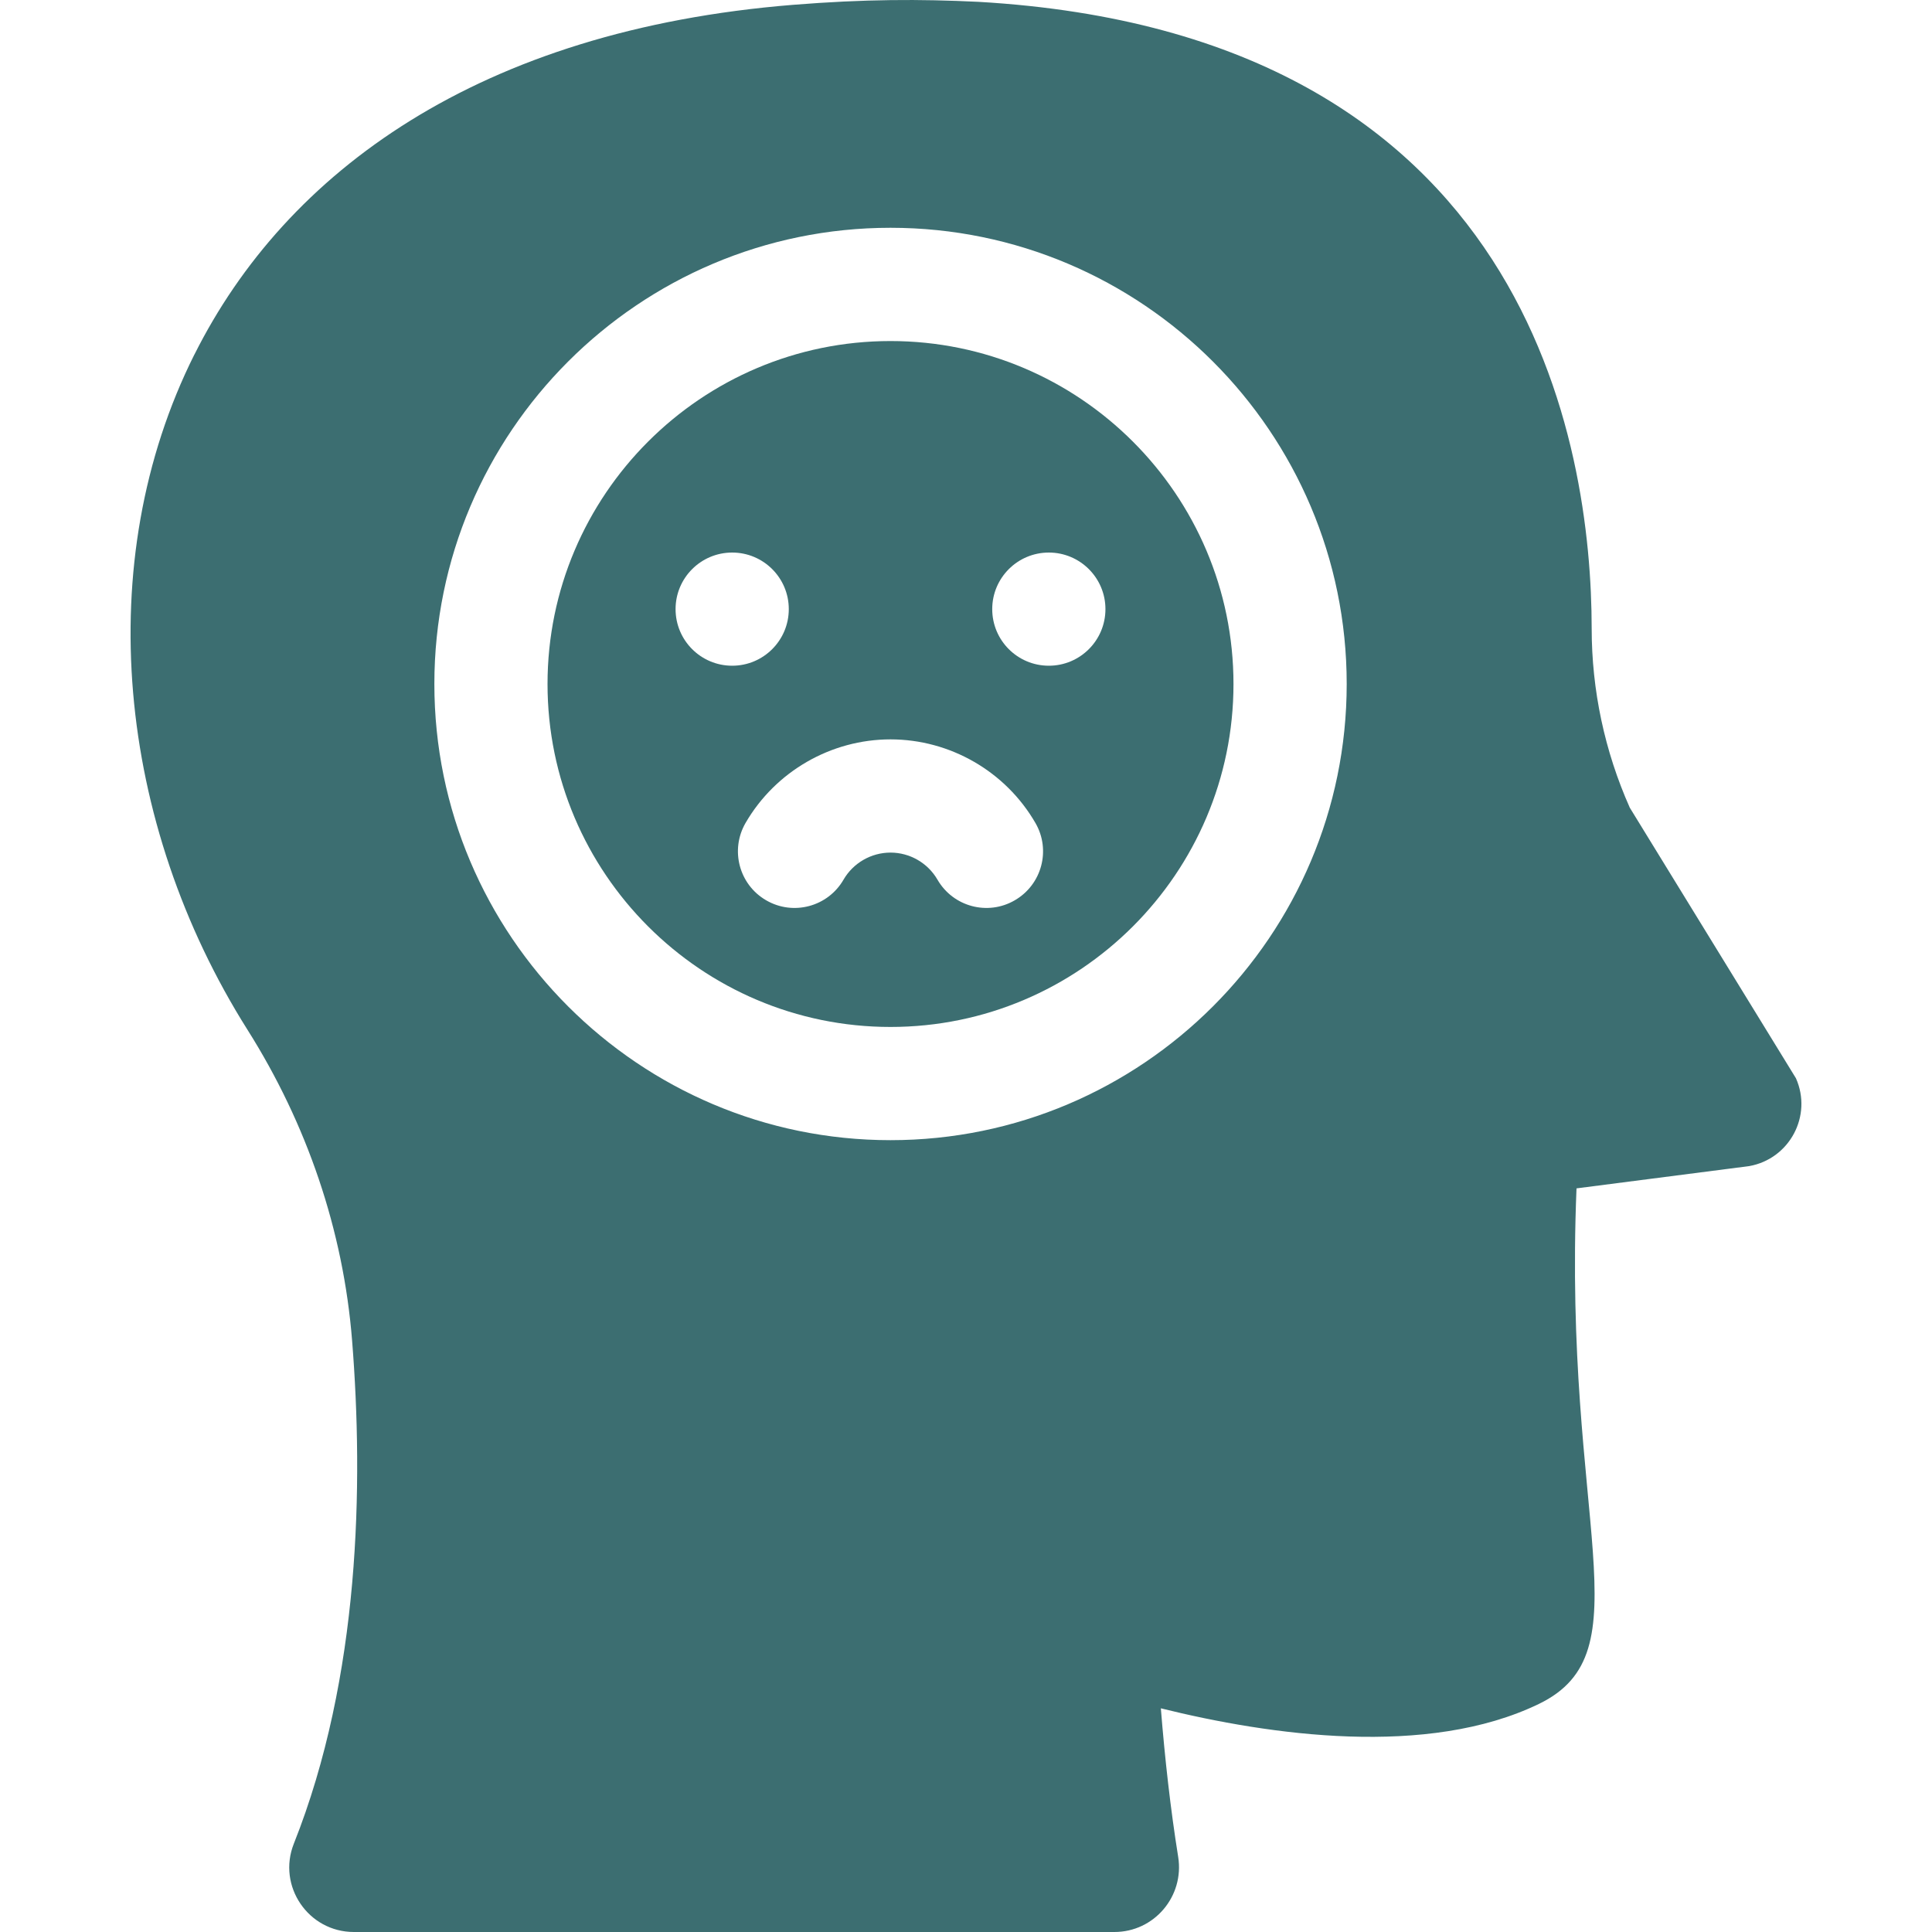
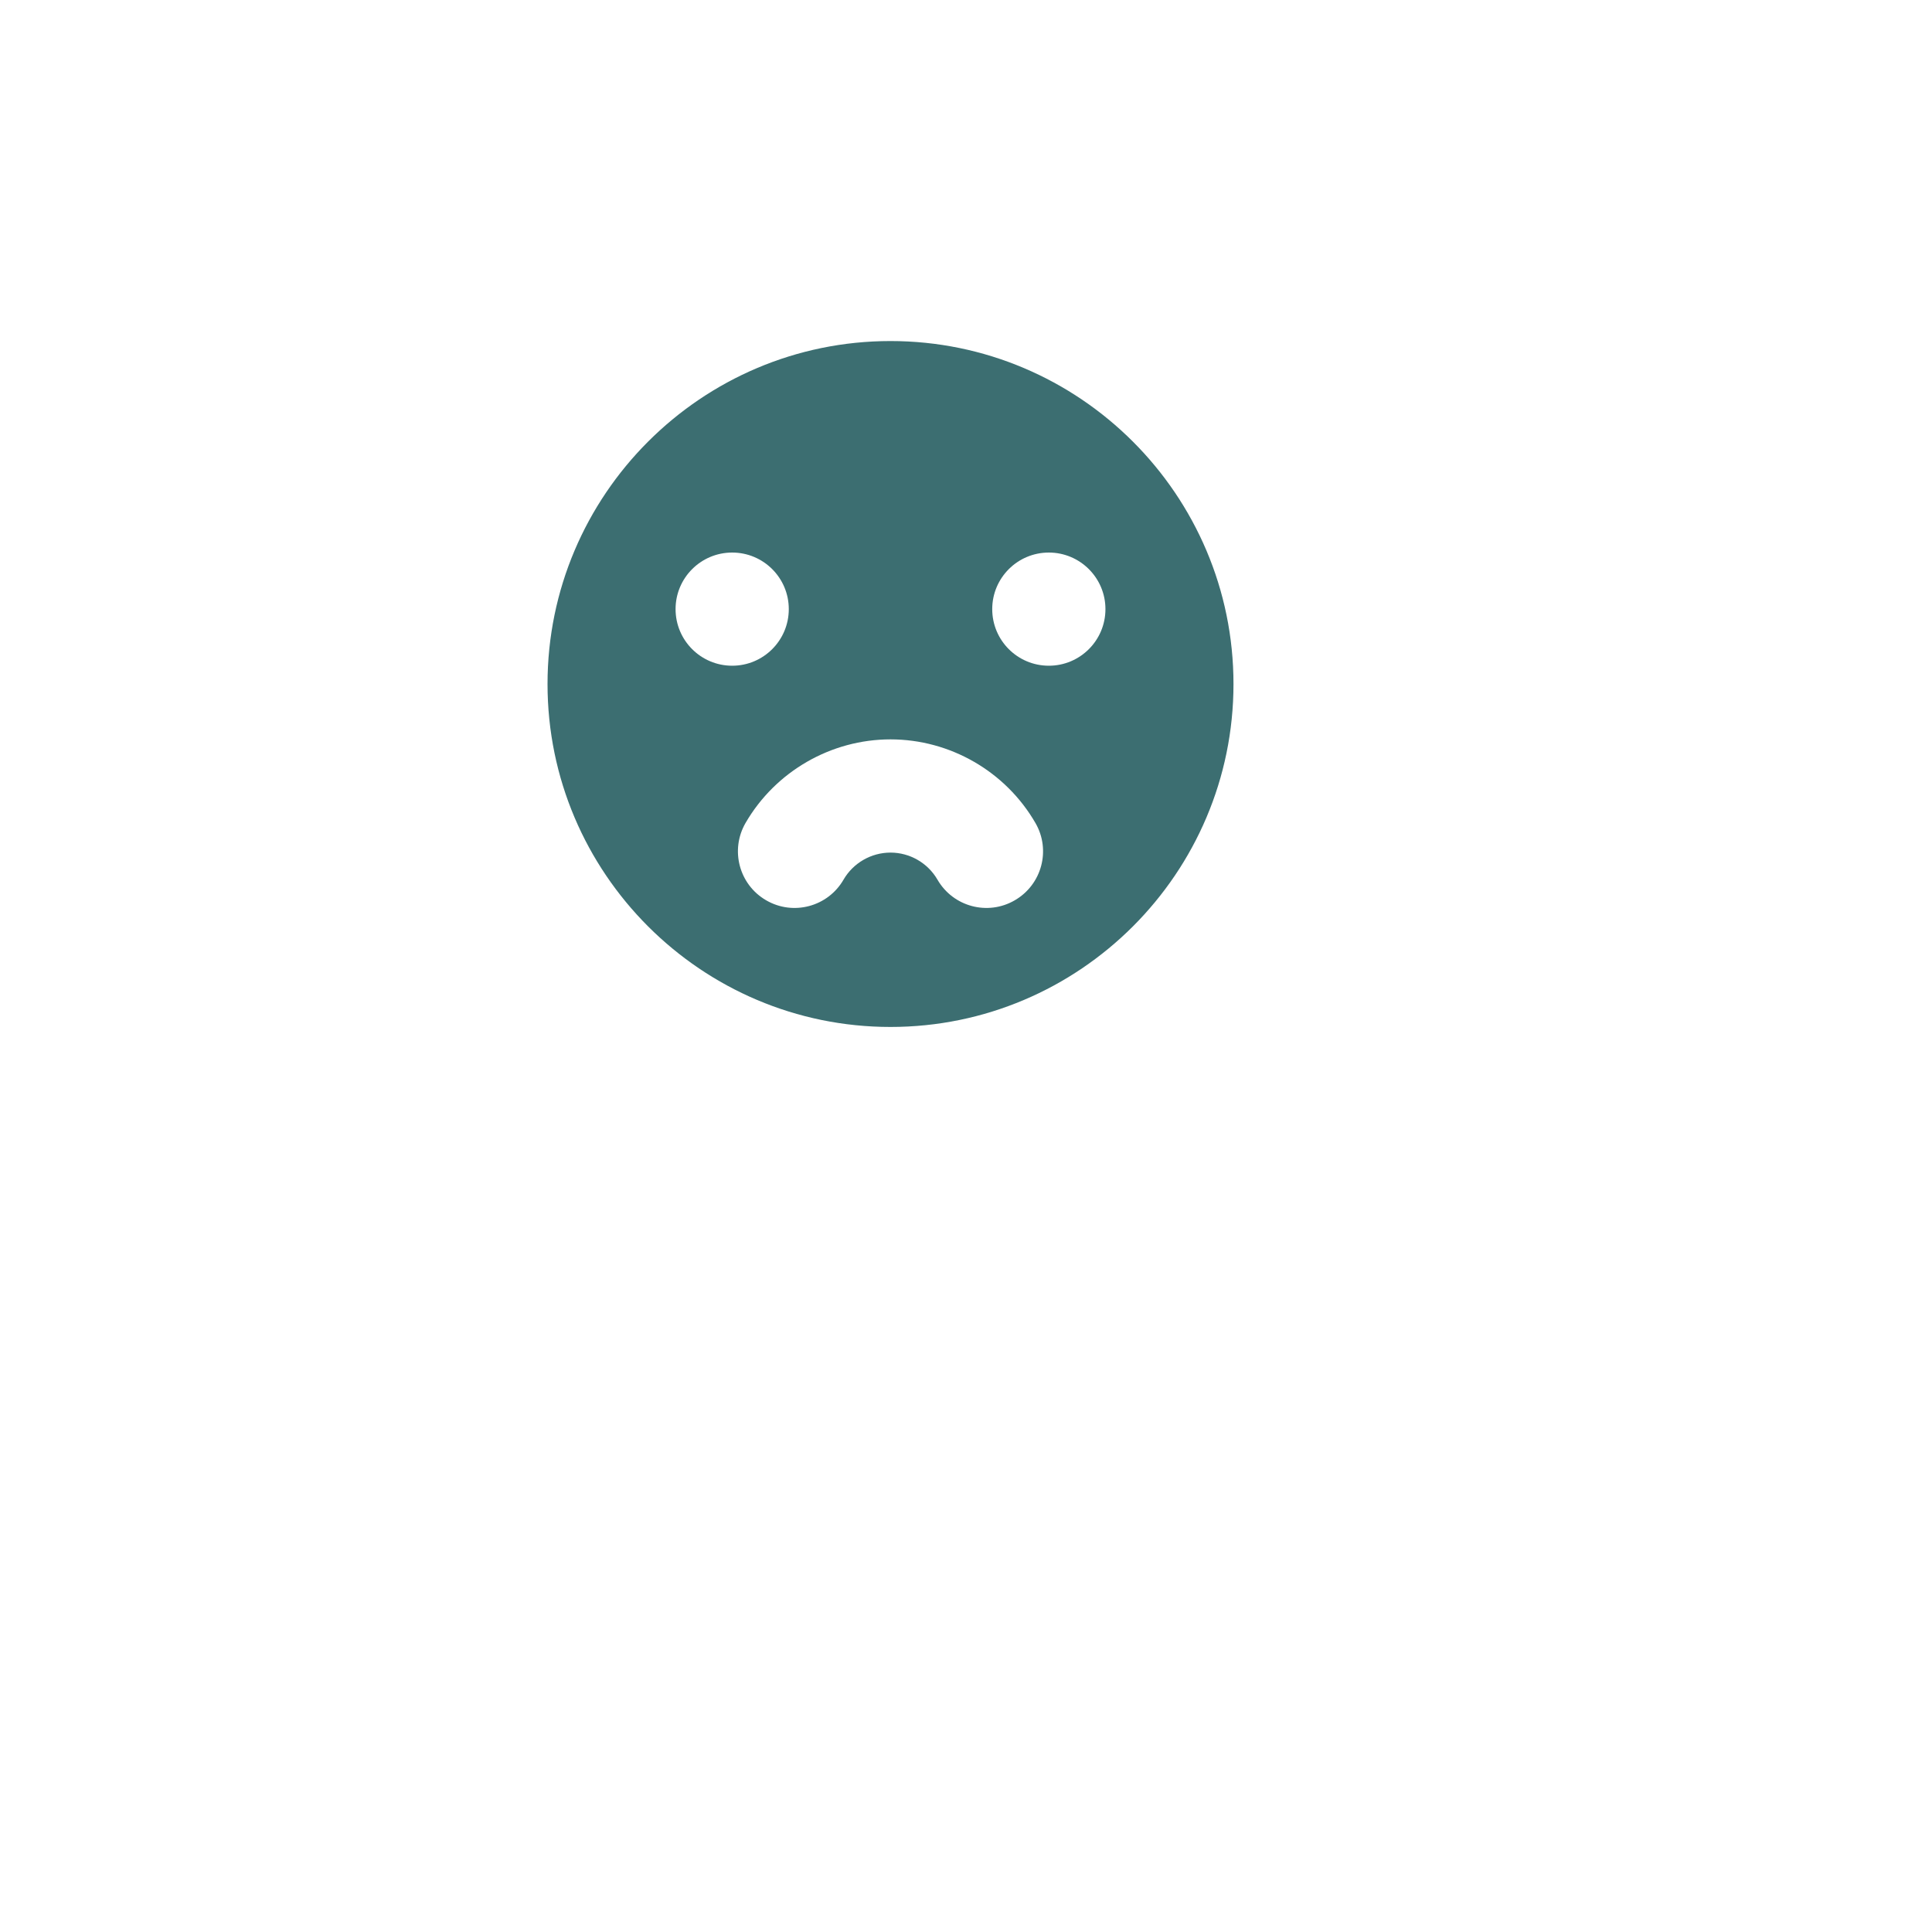
<svg xmlns="http://www.w3.org/2000/svg" width="40" height="40" viewBox="0 0 40 40" fill="none">
  <path d="M18.437 7.061C14.521 7.061 11.336 10.246 11.336 14.162C11.336 18.077 14.521 21.262 18.437 21.262C22.352 21.262 25.538 18.077 25.538 14.162C25.538 10.246 22.352 7.061 18.437 7.061ZM13.987 12.611C13.987 11.964 14.512 11.44 15.159 11.44C15.806 11.44 16.331 11.964 16.331 12.611C16.331 13.259 15.806 13.783 15.159 13.783C14.512 13.783 13.987 13.259 13.987 12.611ZM21.009 18.64C20.452 18.964 19.734 18.775 19.409 18.212C19.209 17.867 18.837 17.652 18.437 17.652C18.037 17.652 17.664 17.867 17.464 18.213C17.14 18.773 16.423 18.965 15.863 18.64C15.302 18.316 15.112 17.598 15.436 17.038C16.054 15.972 17.204 15.308 18.437 15.308C19.671 15.308 20.821 15.972 21.438 17.04C21.762 17.6 21.57 18.316 21.009 18.64ZM21.715 13.783C21.067 13.783 20.543 13.259 20.543 12.611C20.543 11.965 21.067 11.44 21.715 11.44C22.362 11.44 22.887 11.965 22.887 12.611C22.887 13.259 22.362 13.783 21.715 13.783Z" fill="#3C6E71" />
-   <path d="M37.183 22.324L33.743 16.722C33.223 15.554 32.954 14.291 32.954 13.011C32.951 9.278 31.692 0.697 20.258 0.038C19.044 -0.021 17.899 -0.019 16.418 0.1C9.927 0.624 5.924 3.549 4.026 7.339C4.026 7.34 4.025 7.341 4.024 7.341C1.873 11.638 2.426 17.044 5.125 21.322C6.351 23.265 7.108 25.466 7.29 27.757C7.526 30.724 7.459 34.712 6.084 38.17C5.735 39.048 6.383 40 7.327 40H23.072C23.898 40 24.523 39.26 24.393 38.445C24.234 37.453 24.118 36.416 24.034 35.369C26.295 35.929 29.554 36.394 31.861 35.278C34.083 34.203 32.358 31.507 32.64 24.604L36.215 24.143C37.051 23.994 37.528 23.101 37.183 22.324ZM18.437 23.606C13.229 23.606 8.993 19.369 8.993 14.161C8.993 8.953 13.229 4.716 18.437 4.716C23.645 4.716 27.882 8.953 27.882 14.161C27.882 19.369 23.645 23.606 18.437 23.606Z" fill="#3C6E71" />
</svg>